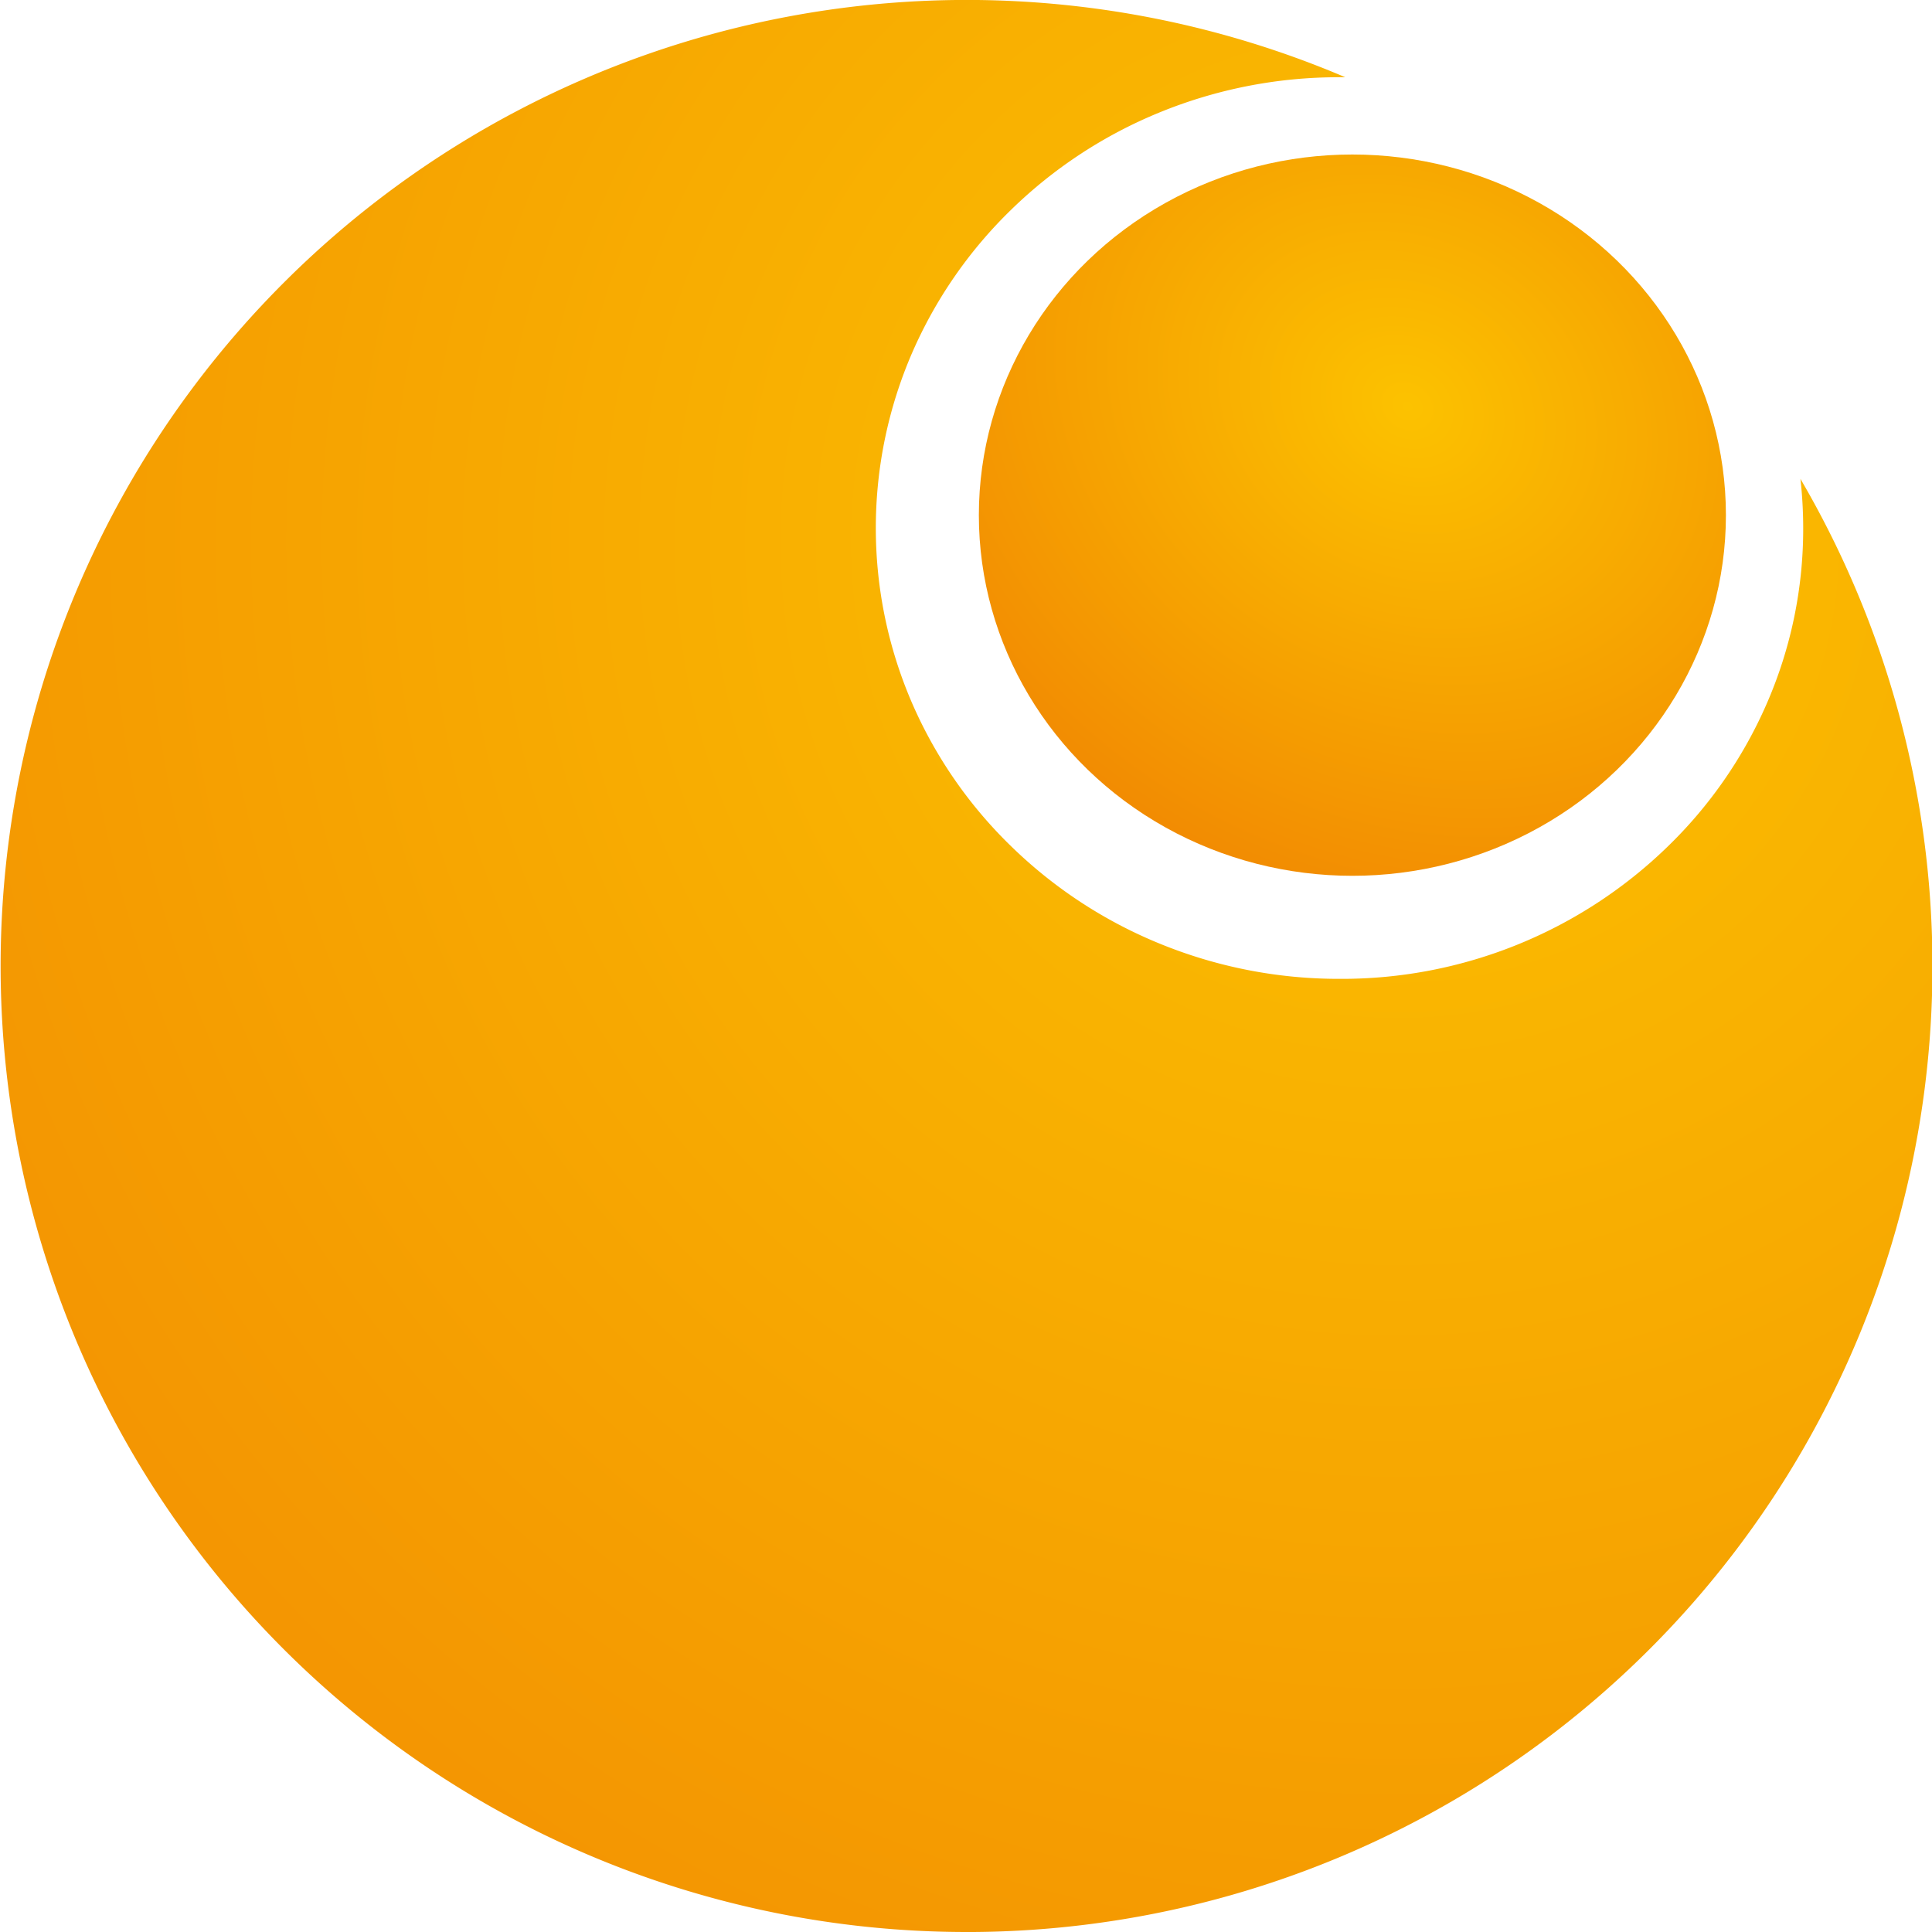
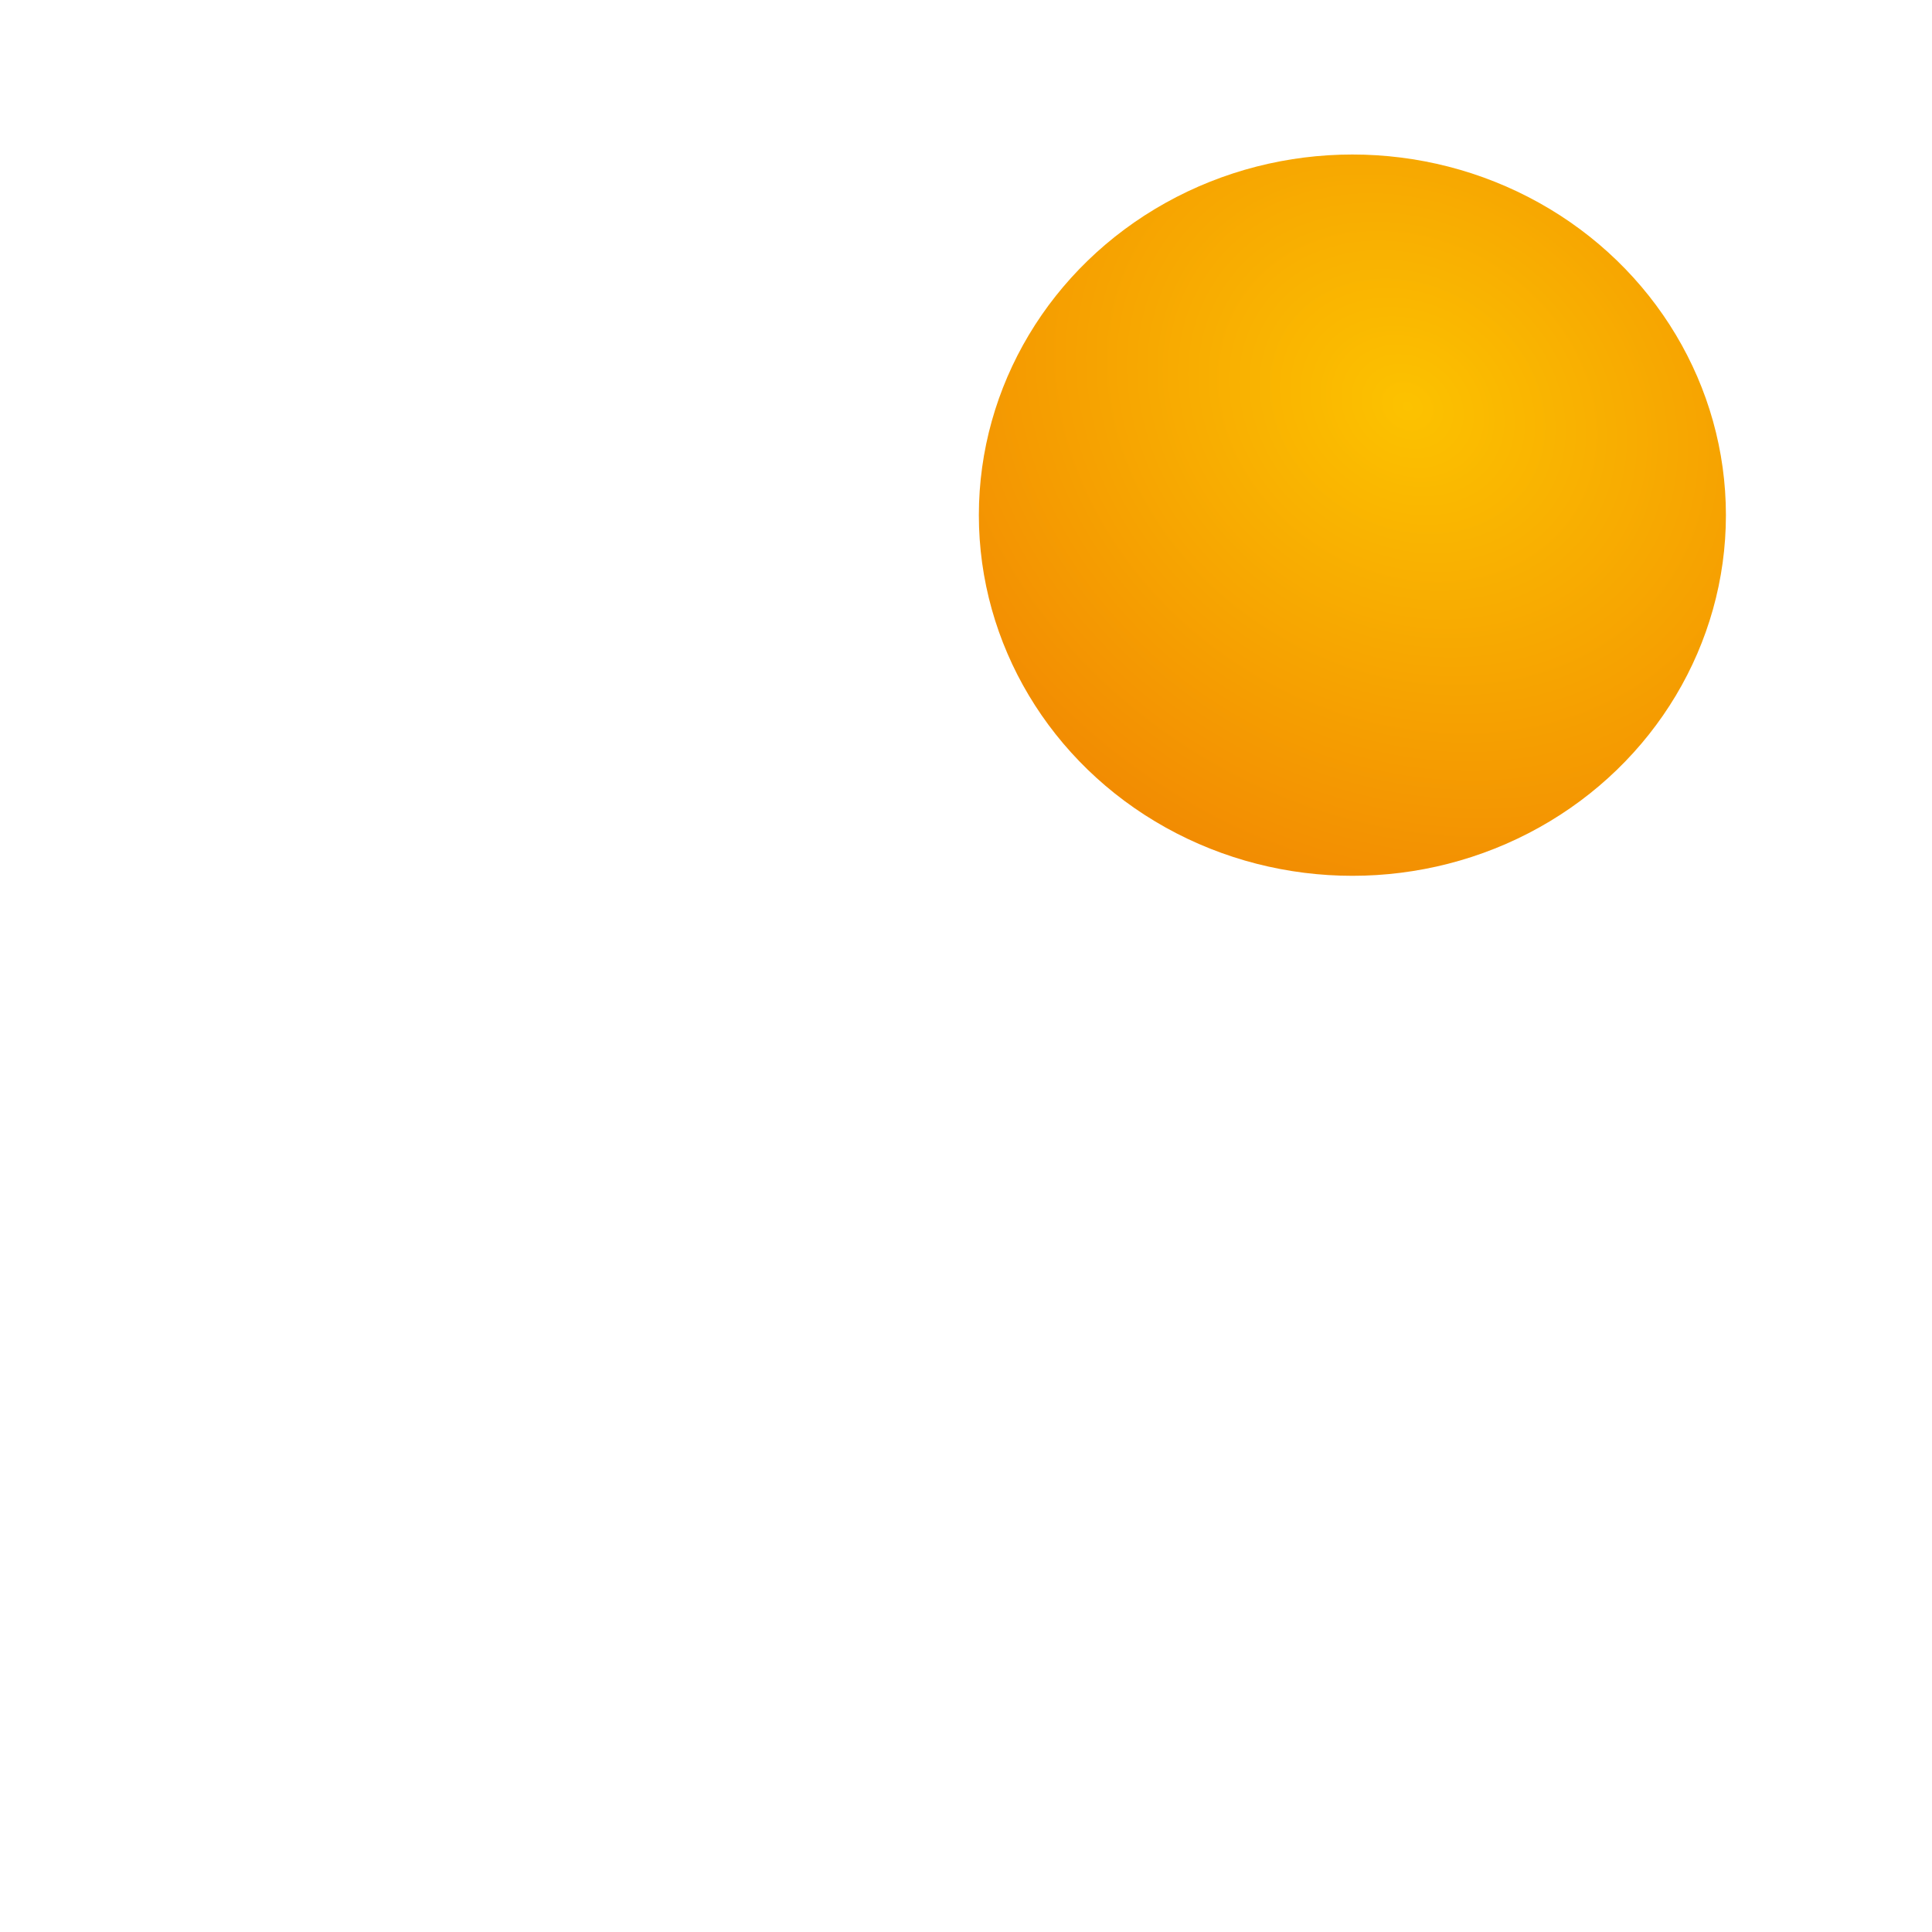
<svg xmlns="http://www.w3.org/2000/svg" xmlns:xlink="http://www.w3.org/1999/xlink" width="74.998" height="74.998" viewBox="0 0 74.998 74.998">
  <defs>
    <radialGradient id="radial-gradient" cx="0.726" cy="0.278" r="1.473" gradientTransform="translate(1.325 -0.216) rotate(119.524)" gradientUnits="objectBoundingBox">
      <stop offset="0" stop-color="#fcc200" />
      <stop offset="1" stop-color="#ed7203" />
    </radialGradient>
    <radialGradient id="radial-gradient-2" cx="0.573" cy="0.349" r="1.159" gradientTransform="matrix(0.78, 0.626, -0.526, 0.656, 0.31, -0.238)" xlink:href="#radial-gradient" />
  </defs>
  <g id="Group_1294" data-name="Group 1294" transform="translate(-782.002 -2601.002)">
-     <path id="Subtraction_3" data-name="Subtraction 3" d="M23252.5,23347a37.5,37.5,0,1,1,14.723-72H23267a18.327,18.327,0,0,0-7.006,1.375,18,18,0,0,0-5.721,3.75,17.448,17.448,0,0,0-3.859,5.563,17.113,17.113,0,0,0,0,13.623,17.4,17.4,0,0,0,3.859,5.561,18,18,0,0,0,5.721,3.75A18.327,18.327,0,0,0,23267,23310a18.141,18.141,0,0,0,12.729-5.125,17.389,17.389,0,0,0,3.857-5.561,16.946,16.946,0,0,0,1.414-6.811,17.27,17.27,0,0,0-.107-1.912,37.49,37.49,0,0,1-32.389,56.41Z" transform="translate(-22433 -20671)" fill="url(#radial-gradient)" />
    <ellipse id="Ellipse_155" data-name="Ellipse 155" cx="14.5" cy="14" rx="14.5" ry="14" transform="translate(820 2607)" fill="url(#radial-gradient-2)" />
  </g>
</svg>